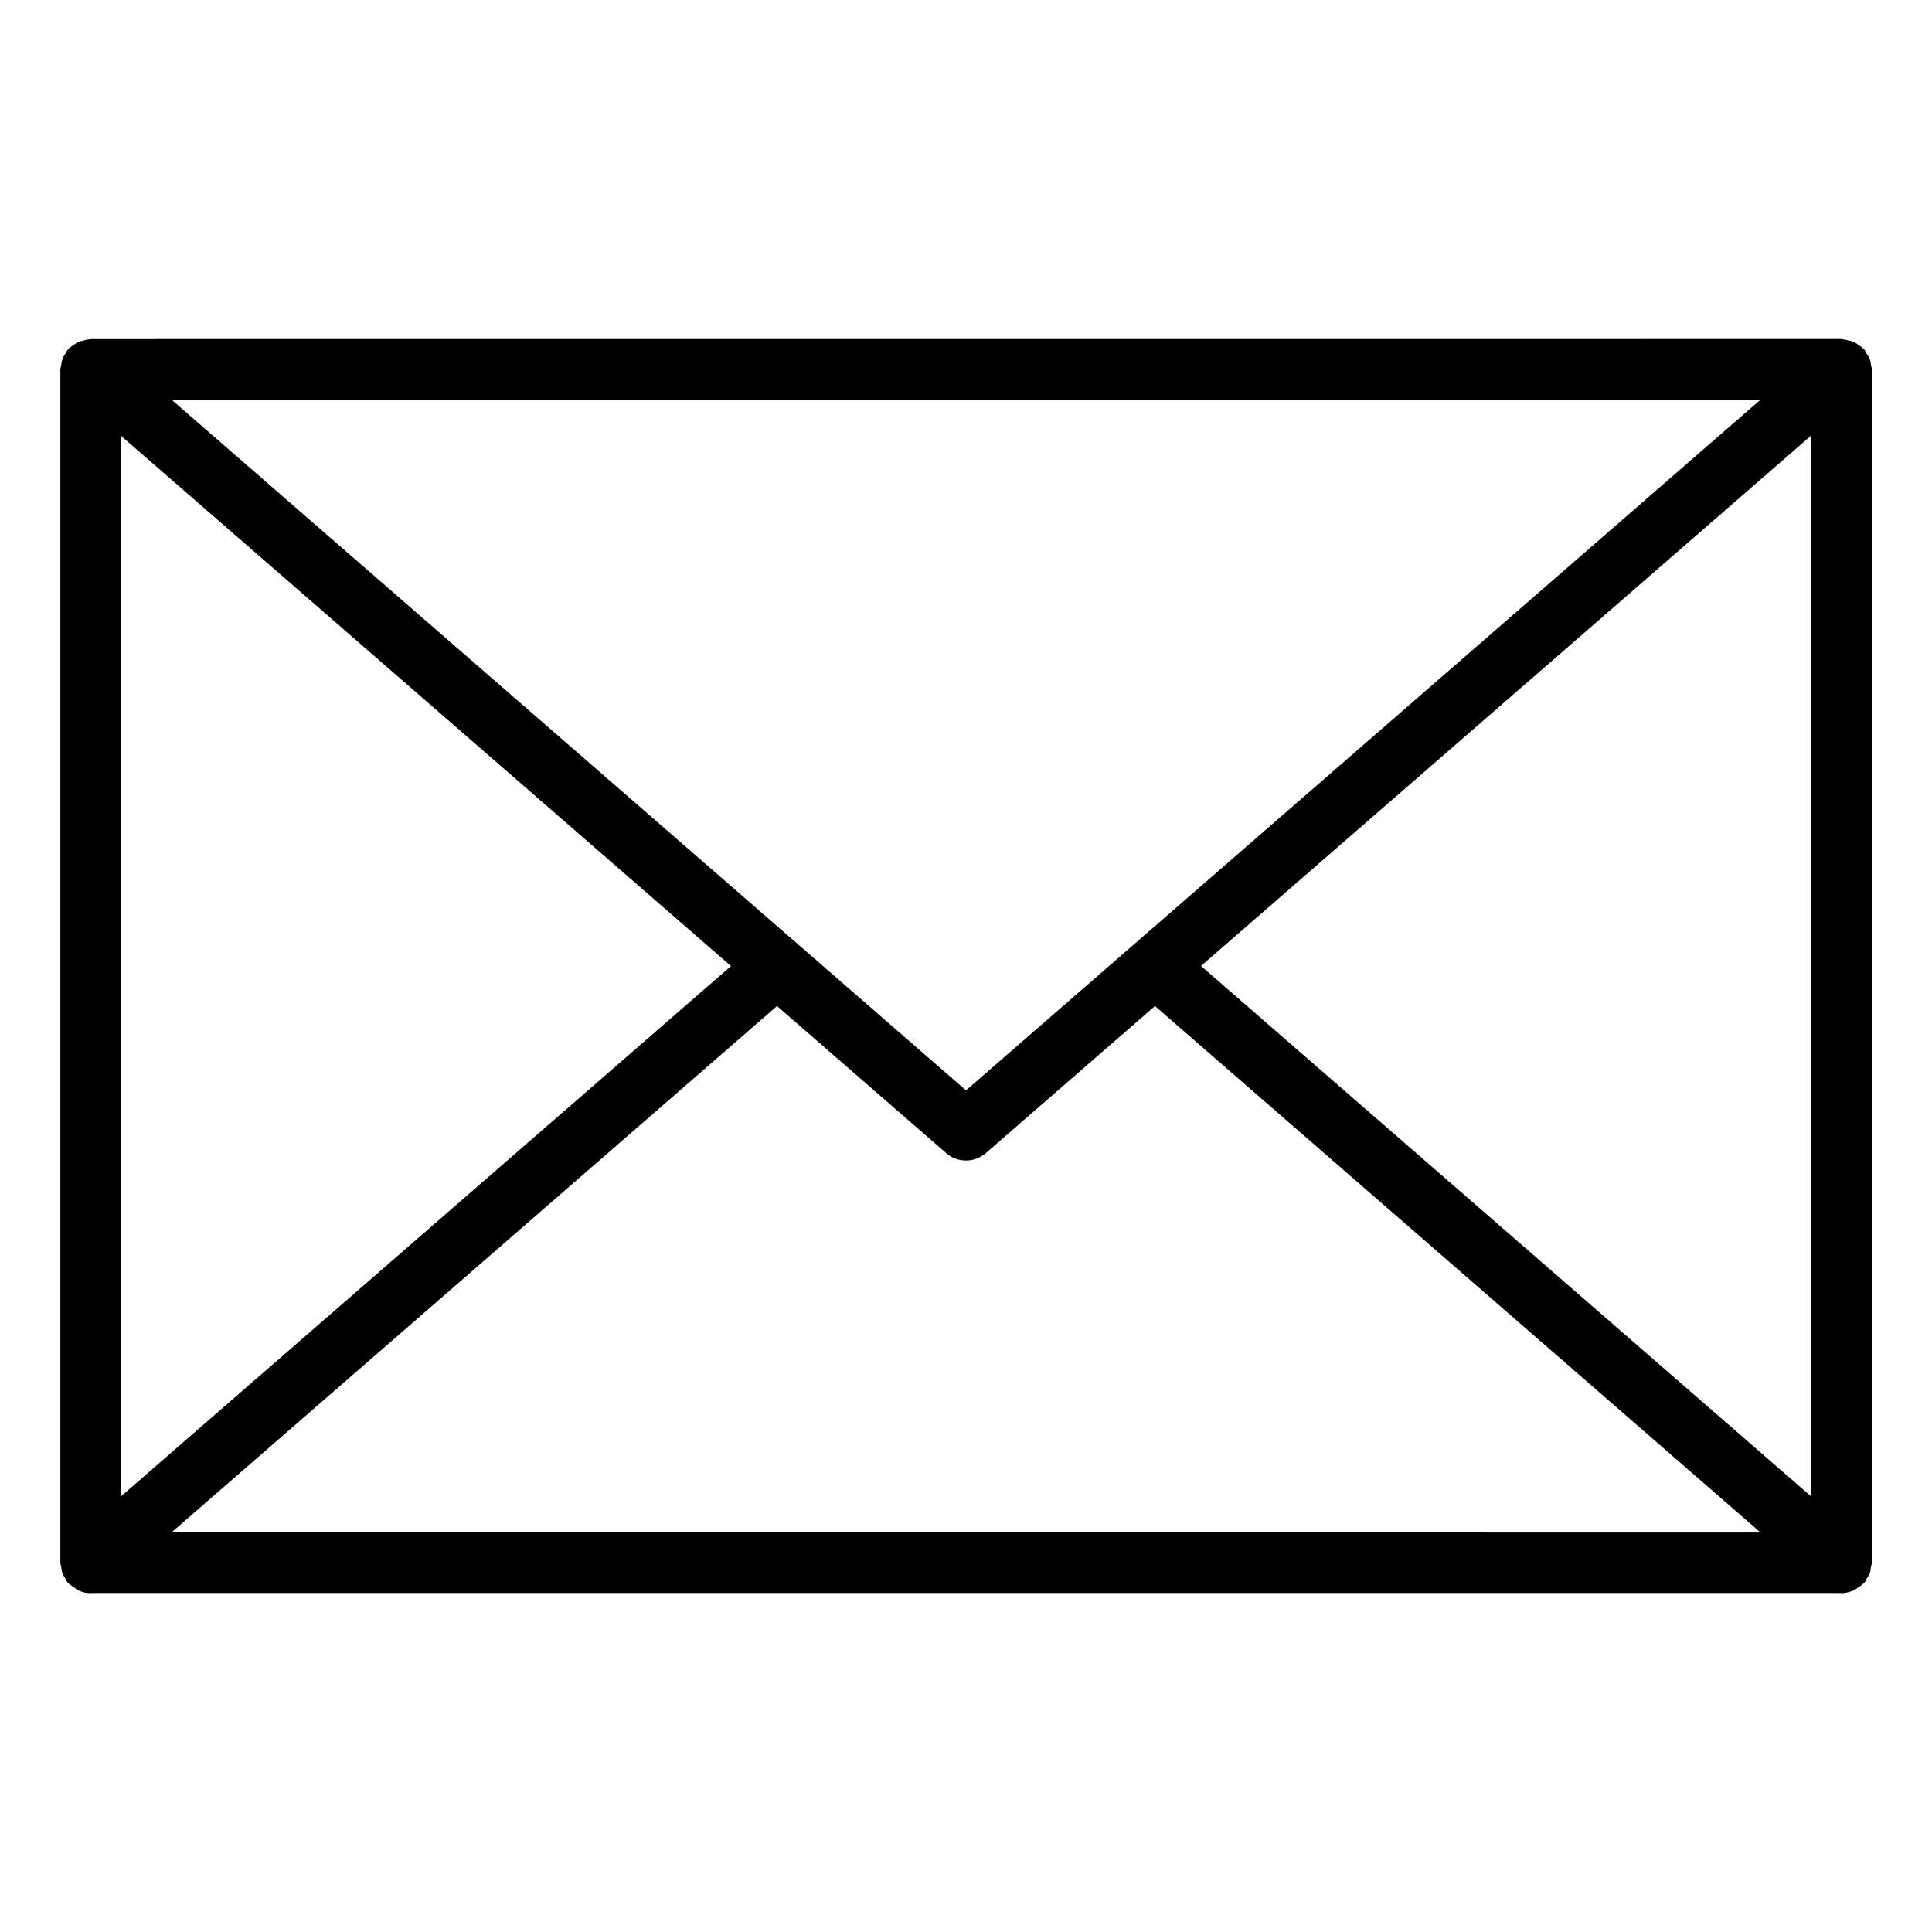
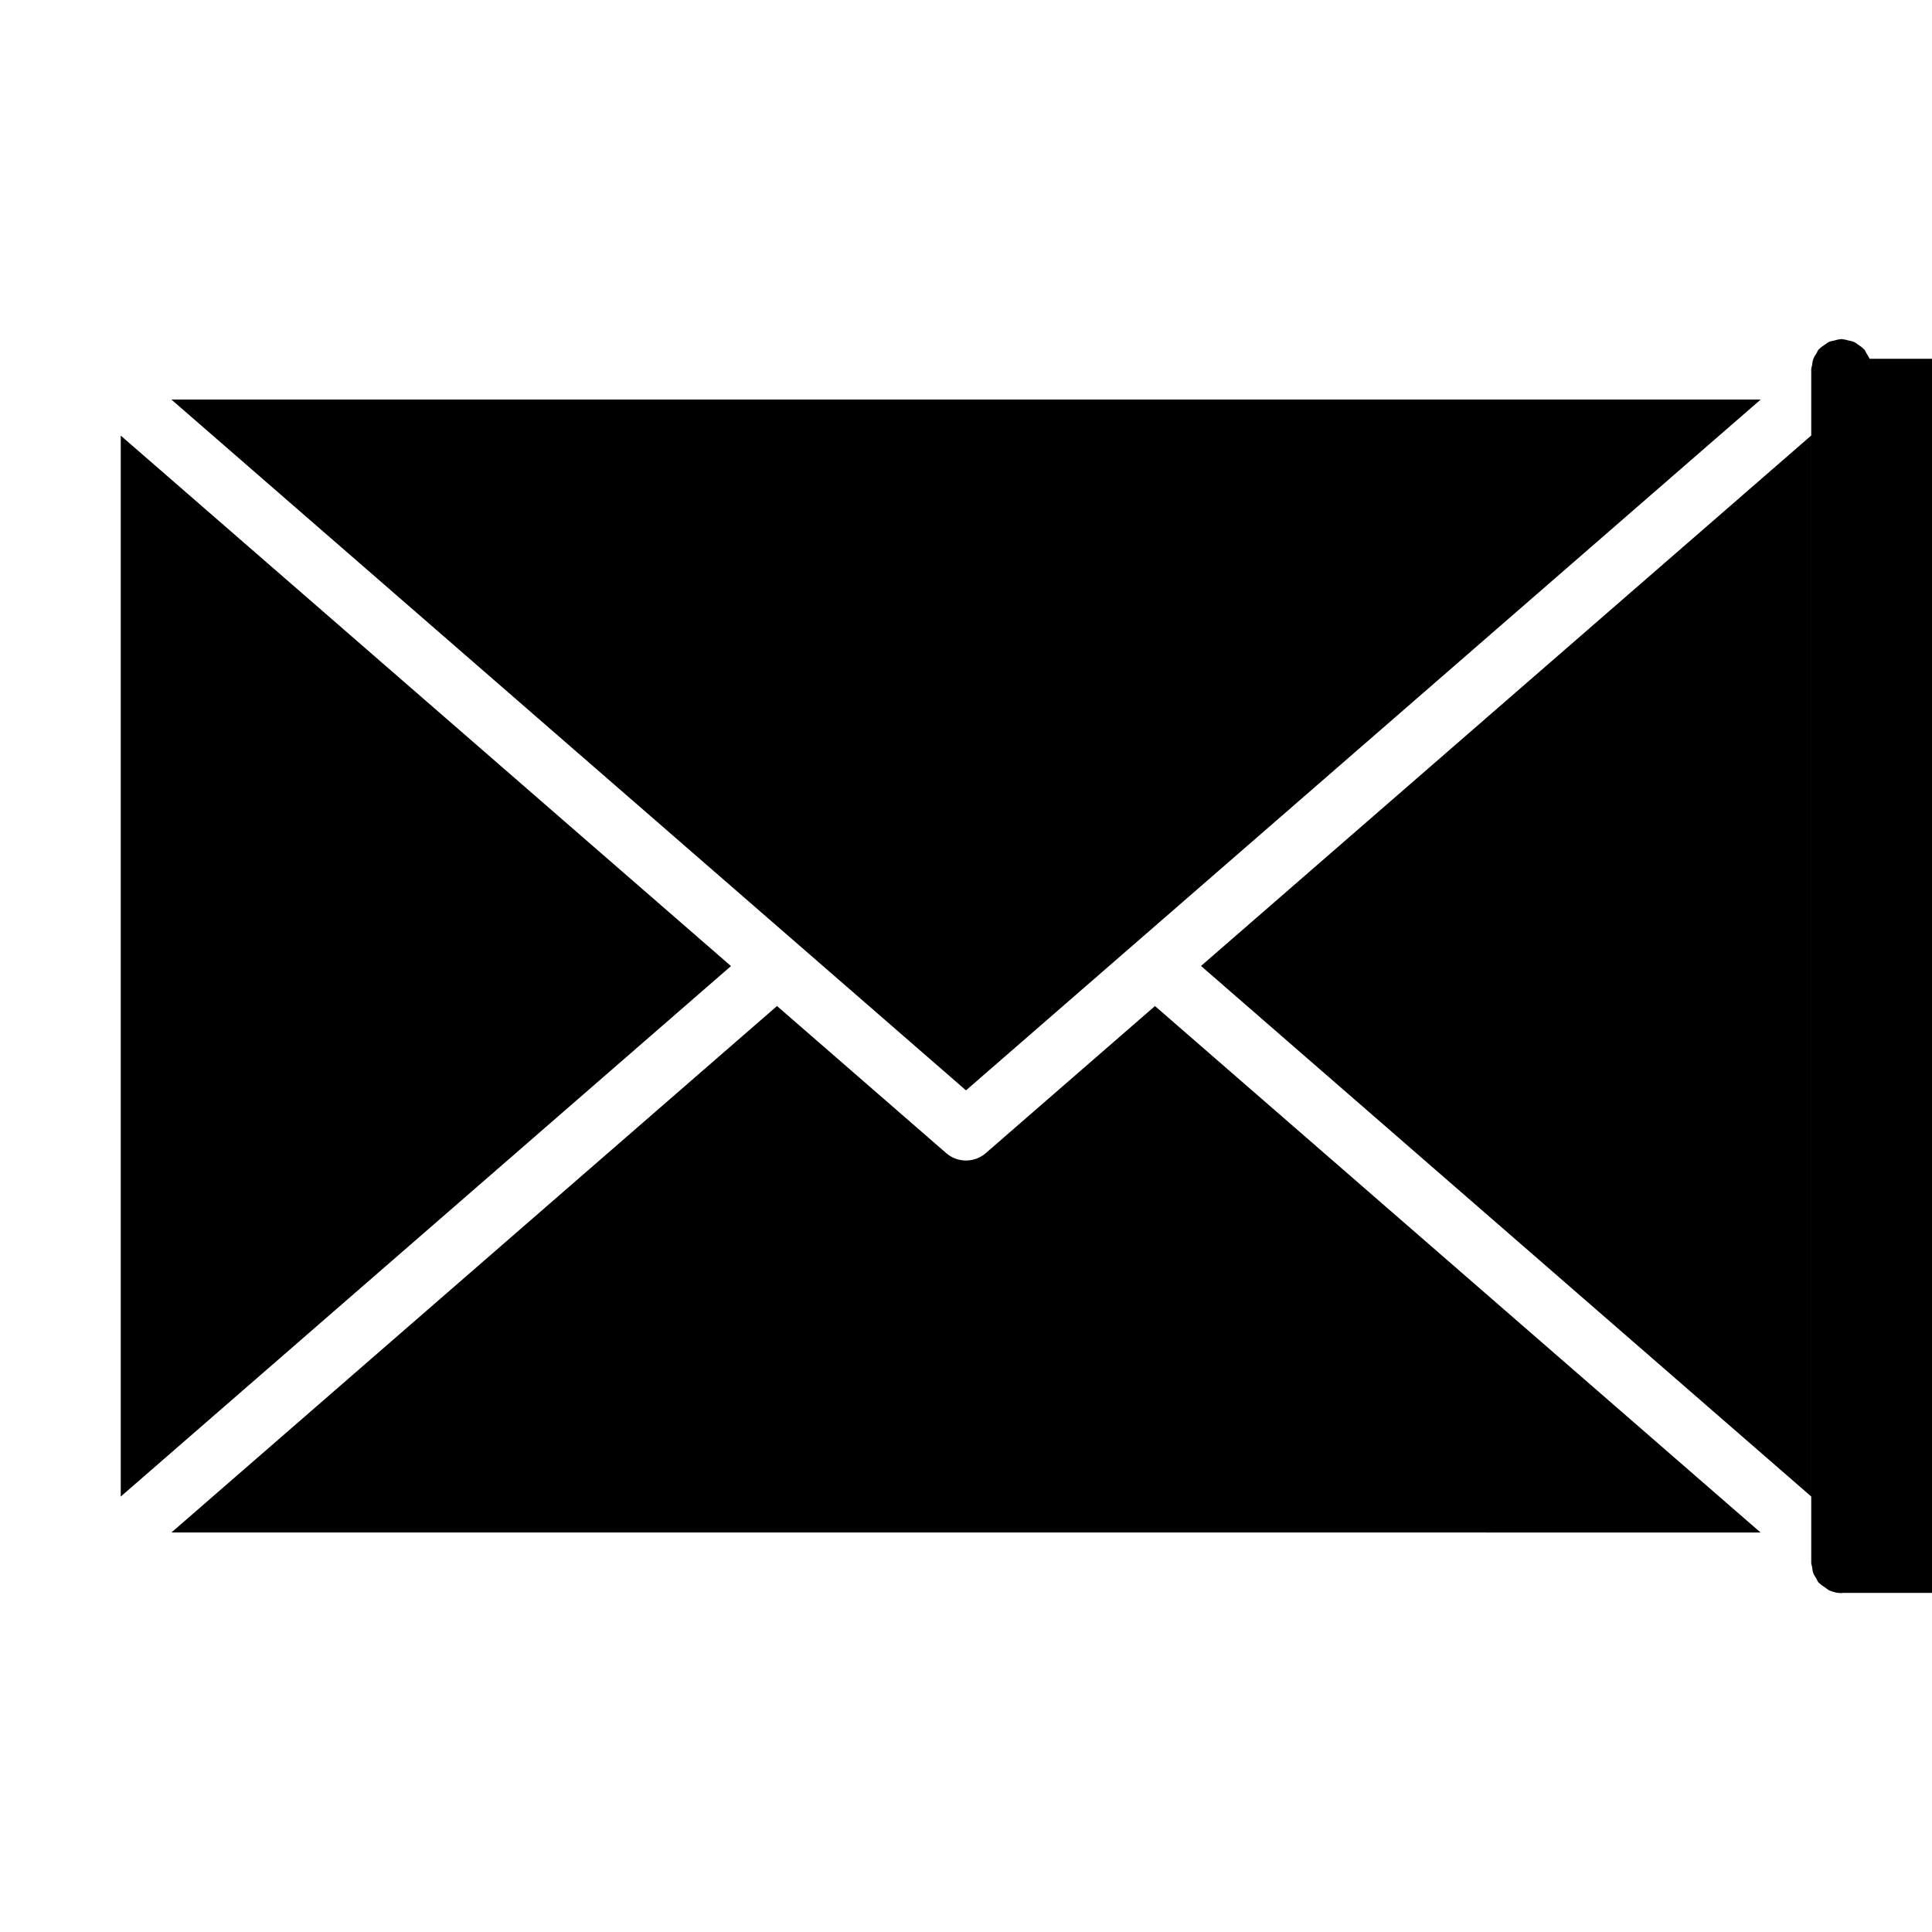
<svg xmlns="http://www.w3.org/2000/svg" width="128pt" height="128pt" version="1.1" viewBox="0 0 128 128">
-   <path d="m123.86 23.77c-0.051-0.137-0.129-0.246-0.203-0.363-0.051-0.078-0.078-0.176-0.145-0.254-0.016-0.02-0.039-0.023-0.055-0.047-0.094-0.105-0.215-0.176-0.328-0.254-0.102-0.07-0.191-0.148-0.301-0.199-0.102-0.047-0.215-0.059-0.324-0.086-0.145-0.039-0.285-0.078-0.434-0.09-0.023 0-0.039-0.016-0.066-0.016l-116 0.004c-0.023 0-0.047 0.012-0.07 0.016-0.145 0.004-0.281 0.051-0.422 0.086-0.113 0.031-0.23 0.039-0.34 0.09-0.105 0.051-0.191 0.129-0.289 0.195-0.121 0.078-0.238 0.156-0.34 0.262-0.016 0.02-0.039 0.023-0.055 0.047-0.066 0.074-0.09 0.172-0.145 0.254-0.074 0.121-0.156 0.23-0.203 0.363-0.051 0.137-0.066 0.273-0.086 0.422-0.016 0.094-0.055 0.18-0.055 0.273v79.066c0 0.094 0.039 0.176 0.055 0.266 0.02 0.148 0.035 0.301 0.09 0.445 0.047 0.113 0.113 0.203 0.176 0.309 0.059 0.102 0.09 0.211 0.172 0.301 0.02 0.02 0.047 0.031 0.066 0.051 0.109 0.113 0.246 0.191 0.375 0.281 0.102 0.066 0.184 0.148 0.289 0.195 0.004 0 0.016 0 0.02 0.004 0.246 0.102 0.5 0.16 0.762 0.16 0.016 0 0.031-0.012 0.047-0.012h115.91c0.016 0 0.031 0.012 0.047 0.012 0.25 0 0.496-0.066 0.73-0.156 0.016-0.004 0.035-0.004 0.051-0.012 0.105-0.047 0.191-0.129 0.285-0.191 0.137-0.086 0.27-0.164 0.379-0.281 0.02-0.02 0.047-0.023 0.066-0.051 0.078-0.09 0.109-0.199 0.172-0.301 0.059-0.102 0.129-0.195 0.176-0.309 0.055-0.145 0.07-0.289 0.09-0.445 0.012-0.09 0.055-0.172 0.055-0.266l0.004-79.07c0-0.102-0.039-0.18-0.055-0.273-0.02-0.141-0.035-0.281-0.086-0.422zm-115.86 5.09 40.43 35.145-40.43 35.145zm56 43.379-52.648-45.77h105.3zm-12.52-5.586 11.211 9.746c0.375 0.328 0.844 0.488 1.309 0.488 0.469 0 0.934-0.164 1.309-0.488l11.211-9.746 40.121 34.879-105.28-0.004 40.121-34.879zm28.09-2.656 40.43-35.145v70.297z" />
+   <path d="m123.86 23.77c-0.051-0.137-0.129-0.246-0.203-0.363-0.051-0.078-0.078-0.176-0.145-0.254-0.016-0.02-0.039-0.023-0.055-0.047-0.094-0.105-0.215-0.176-0.328-0.254-0.102-0.07-0.191-0.148-0.301-0.199-0.102-0.047-0.215-0.059-0.324-0.086-0.145-0.039-0.285-0.078-0.434-0.09-0.023 0-0.039-0.016-0.066-0.016c-0.023 0-0.047 0.012-0.07 0.016-0.145 0.004-0.281 0.051-0.422 0.086-0.113 0.031-0.23 0.039-0.34 0.09-0.105 0.051-0.191 0.129-0.289 0.195-0.121 0.078-0.238 0.156-0.34 0.262-0.016 0.02-0.039 0.023-0.055 0.047-0.066 0.074-0.09 0.172-0.145 0.254-0.074 0.121-0.156 0.23-0.203 0.363-0.051 0.137-0.066 0.273-0.086 0.422-0.016 0.094-0.055 0.18-0.055 0.273v79.066c0 0.094 0.039 0.176 0.055 0.266 0.02 0.148 0.035 0.301 0.09 0.445 0.047 0.113 0.113 0.203 0.176 0.309 0.059 0.102 0.09 0.211 0.172 0.301 0.02 0.02 0.047 0.031 0.066 0.051 0.109 0.113 0.246 0.191 0.375 0.281 0.102 0.066 0.184 0.148 0.289 0.195 0.004 0 0.016 0 0.02 0.004 0.246 0.102 0.5 0.16 0.762 0.16 0.016 0 0.031-0.012 0.047-0.012h115.91c0.016 0 0.031 0.012 0.047 0.012 0.25 0 0.496-0.066 0.73-0.156 0.016-0.004 0.035-0.004 0.051-0.012 0.105-0.047 0.191-0.129 0.285-0.191 0.137-0.086 0.27-0.164 0.379-0.281 0.02-0.02 0.047-0.023 0.066-0.051 0.078-0.09 0.109-0.199 0.172-0.301 0.059-0.102 0.129-0.195 0.176-0.309 0.055-0.145 0.07-0.289 0.09-0.445 0.012-0.09 0.055-0.172 0.055-0.266l0.004-79.07c0-0.102-0.039-0.18-0.055-0.273-0.02-0.141-0.035-0.281-0.086-0.422zm-115.86 5.09 40.43 35.145-40.43 35.145zm56 43.379-52.648-45.77h105.3zm-12.52-5.586 11.211 9.746c0.375 0.328 0.844 0.488 1.309 0.488 0.469 0 0.934-0.164 1.309-0.488l11.211-9.746 40.121 34.879-105.28-0.004 40.121-34.879zm28.09-2.656 40.43-35.145v70.297z" />
</svg>